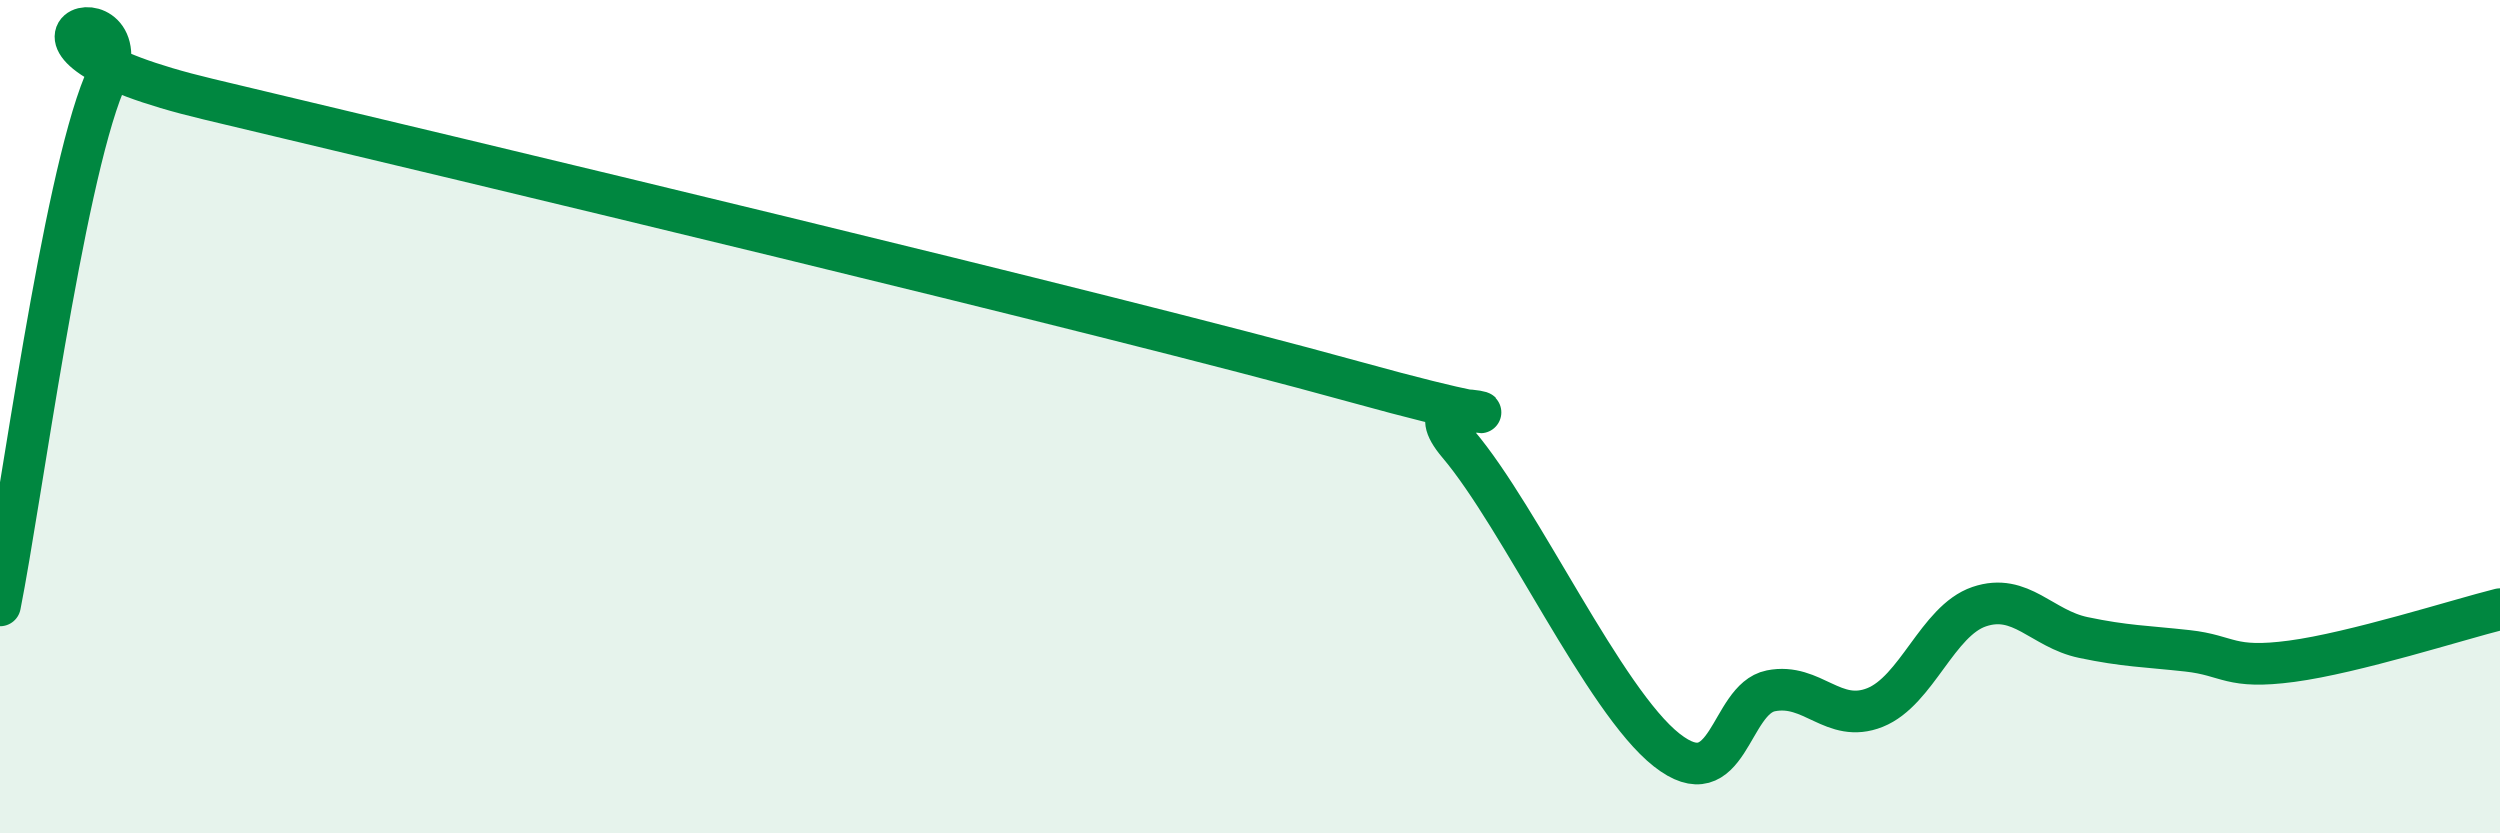
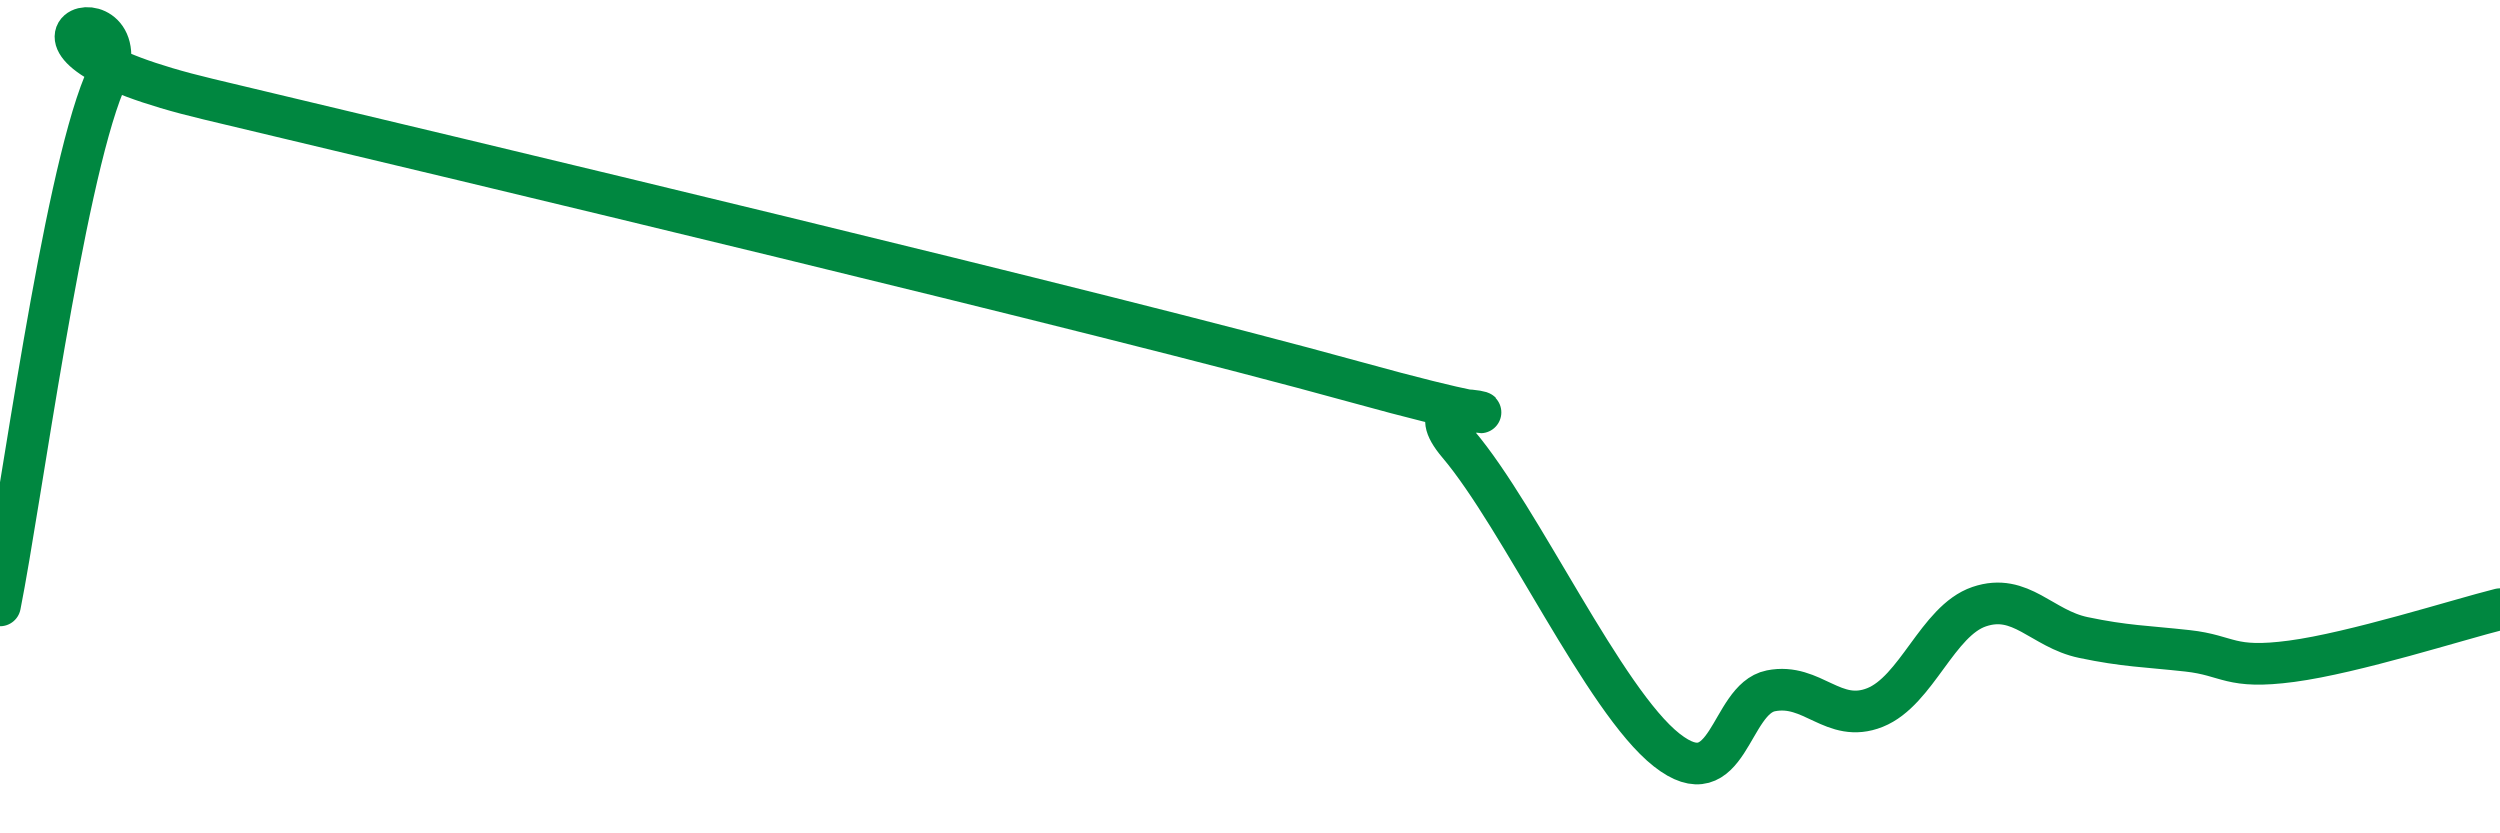
<svg xmlns="http://www.w3.org/2000/svg" width="60" height="20" viewBox="0 0 60 20">
-   <path d="M 0,14.53 C 0.5,12.02 1.5,4.43 2.5,2 C 3.5,-0.43 -1,0.95 5,2.38 C 11,3.81 26.5,7.5 32.5,9.16 C 38.5,10.82 33.5,8.89 35,10.66 C 36.5,12.43 38.5,16.82 40,18 C 41.5,19.18 41.5,16.78 42.5,16.58 C 43.5,16.38 44,17.38 45,16.98 C 46,16.58 46.5,14.9 47.5,14.56 C 48.5,14.22 49,15.09 50,15.3 C 51,15.51 51.5,15.51 52.5,15.62 C 53.5,15.73 53.5,16.07 55,15.87 C 56.5,15.67 59,14.87 60,14.62L60 20L0 20Z" fill="#008740" opacity="0.1" stroke-linecap="round" stroke-linejoin="round" />
  <path d="M 0,14.53 C 0.5,12.02 1.5,4.43 2.5,2 C 3.5,-0.43 -1,0.95 5,2.38 C 11,3.81 26.5,7.5 32.5,9.16 C 38.5,10.82 33.5,8.89 35,10.66 C 36.5,12.43 38.5,16.82 40,18 C 41.5,19.18 41.5,16.78 42.5,16.58 C 43.5,16.38 44,17.38 45,16.98 C 46,16.58 46.5,14.9 47.5,14.56 C 48.5,14.22 49,15.09 50,15.3 C 51,15.51 51.5,15.51 52.5,15.62 C 53.5,15.73 53.5,16.07 55,15.87 C 56.5,15.67 59,14.87 60,14.62" stroke="#008740" stroke-width="1" fill="none" stroke-linecap="round" stroke-linejoin="round" />
</svg>